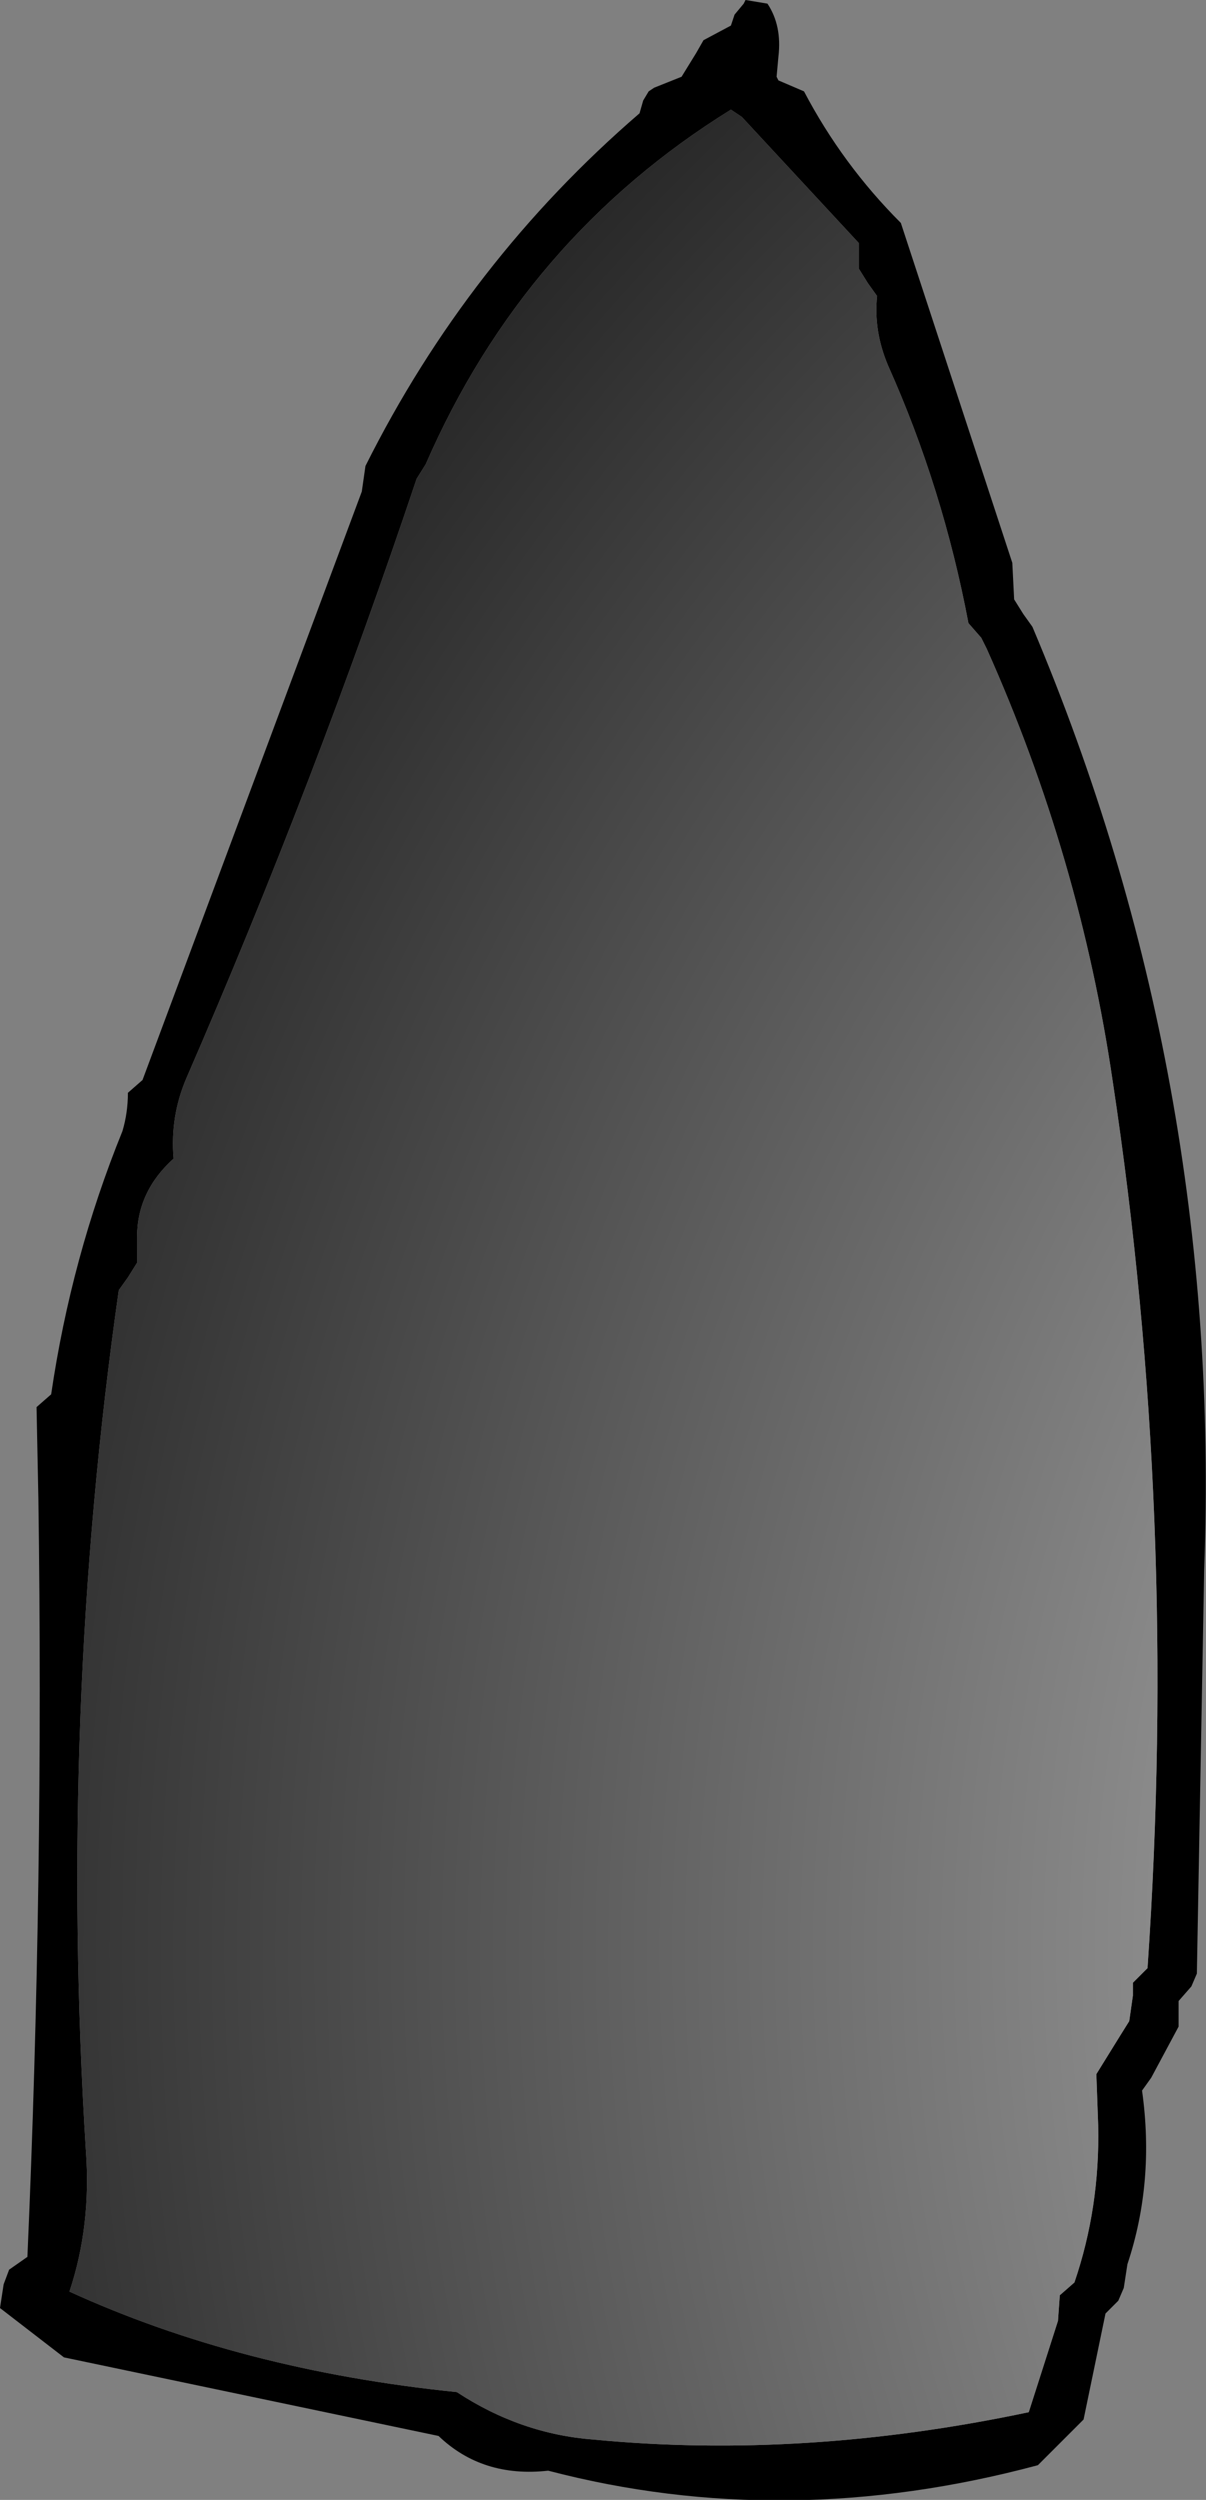
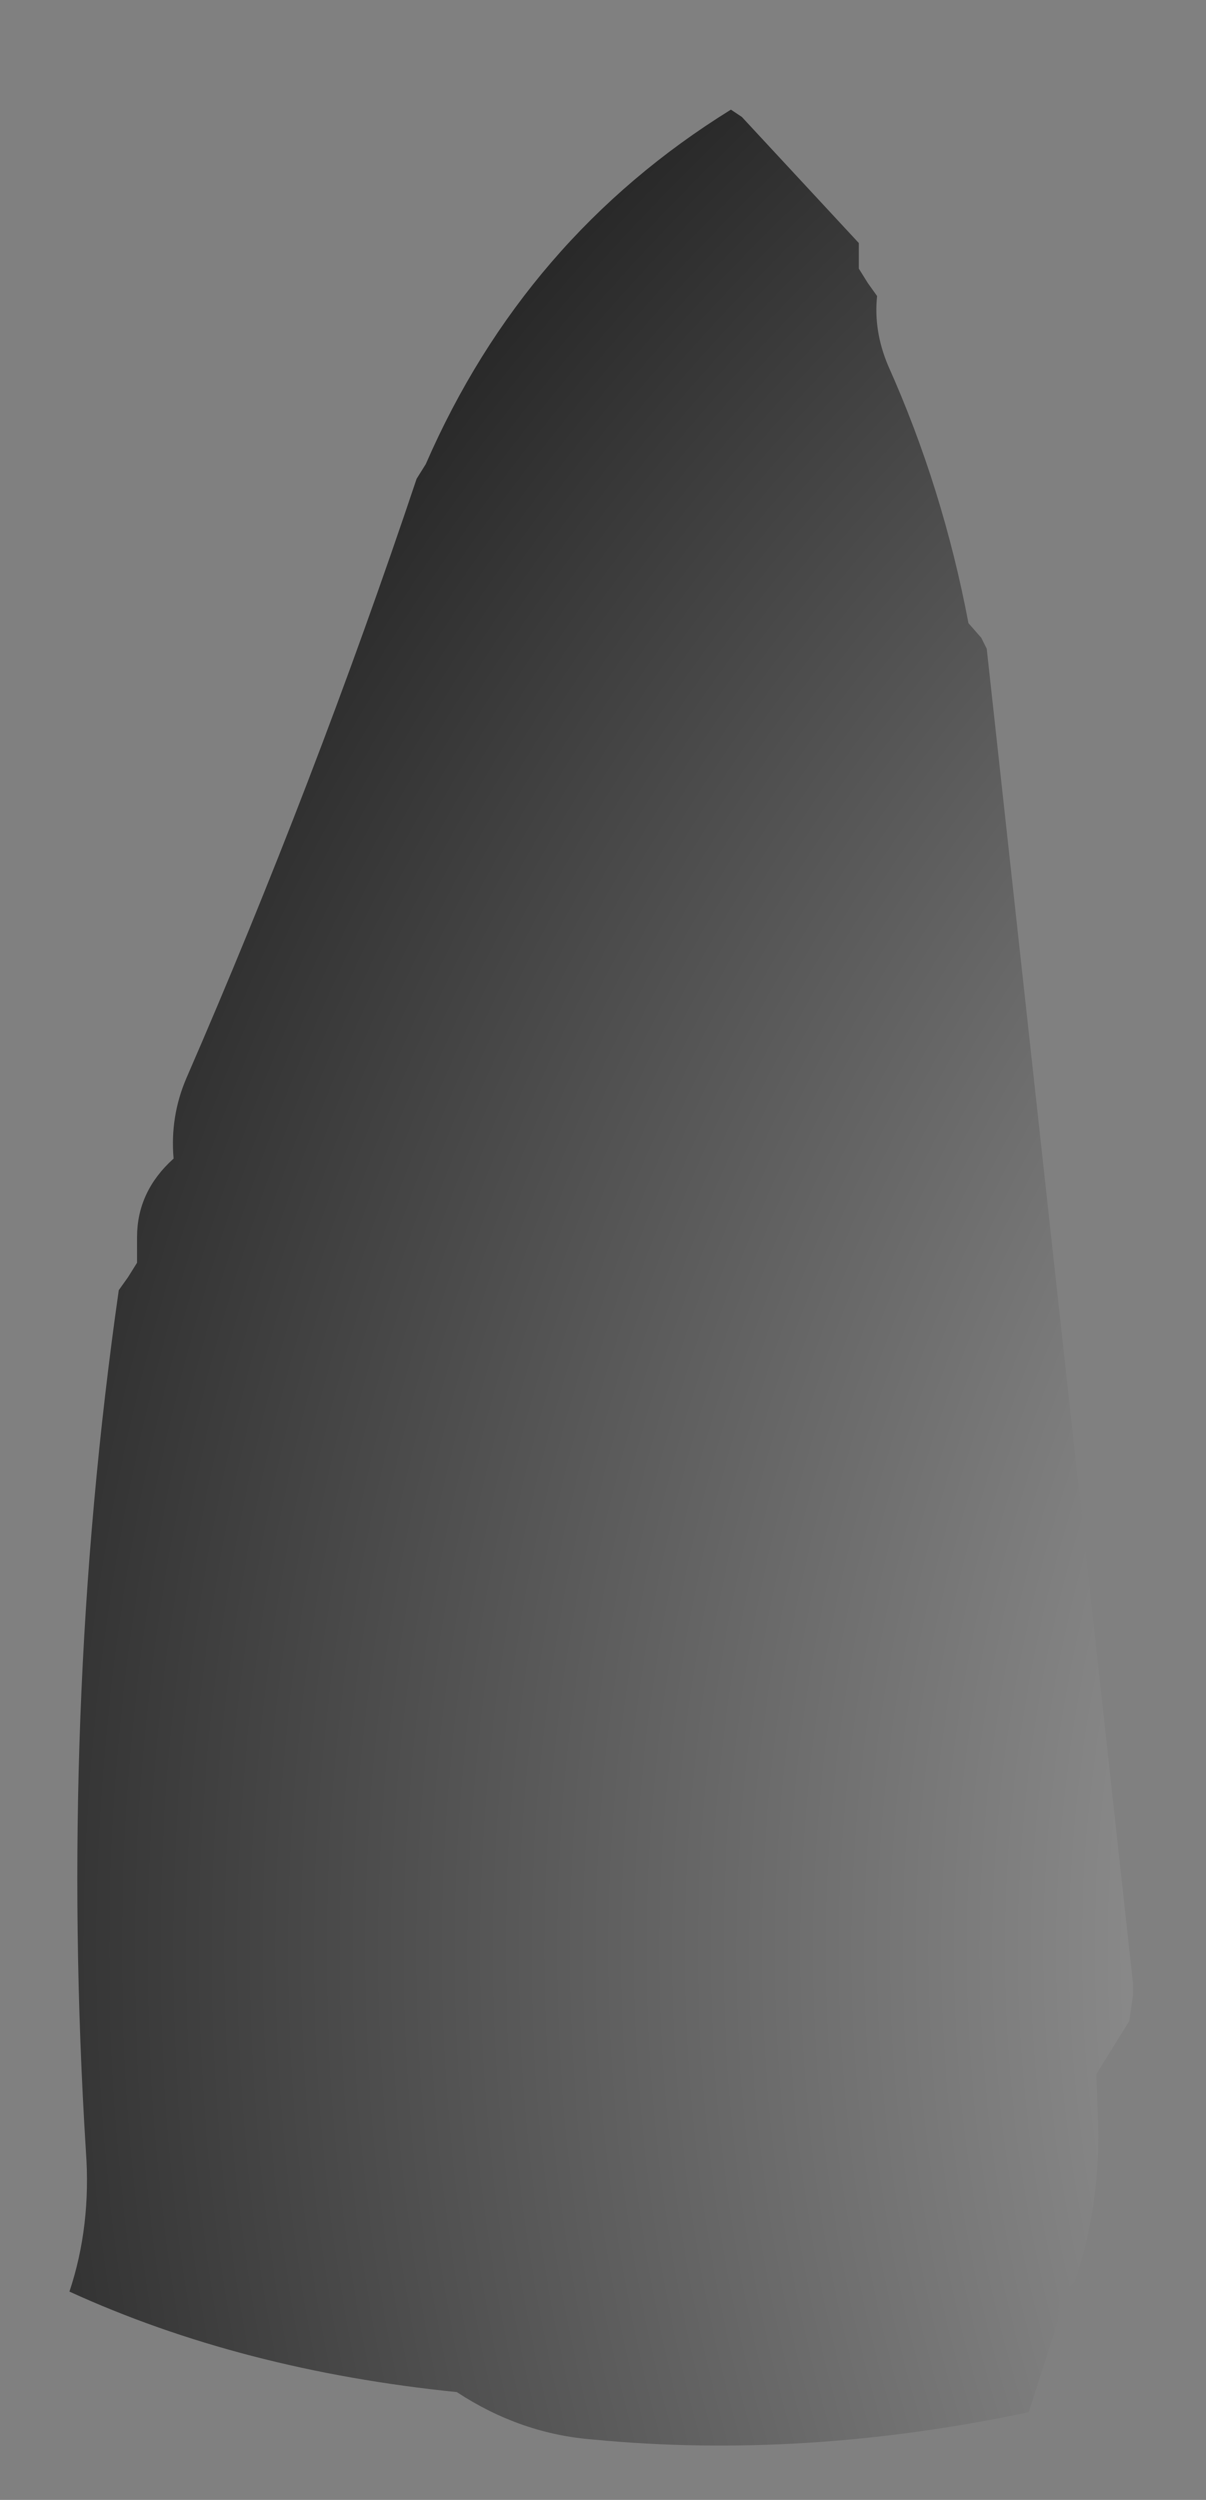
<svg xmlns="http://www.w3.org/2000/svg" height="68.4px" width="33.0px">
  <rect width="100%" height="100%" fill="#808080" stroke="none" />
  <g transform="matrix(1.0, 0.0, 0.0, 1.0, 16.5, 34.2)">
-     <path d="M11.25 -17.8 L11.5 -17.4 11.75 -17.05 Q16.95 -4.75 16.45 8.75 L16.25 19.8 16.1 20.15 15.75 20.55 15.75 20.85 15.75 21.25 15.0 22.65 14.75 23.0 Q15.1 25.5 14.35 27.75 L14.25 28.4 14.1 28.75 13.75 29.1 13.15 32.0 11.9 33.25 Q5.0 35.1 -1.5 33.4 -3.3 33.6 -4.5 32.45 L-14.75 30.3 -16.5 28.95 -16.4 28.3 -16.25 27.9 -15.75 27.55 Q-15.3 17.3 -15.45 6.8 L-15.5 4.3 -15.1 3.95 Q-14.55 0.2 -13.15 -3.25 -13.0 -3.75 -13.0 -4.3 L-12.6 -4.65 -6.6 -20.75 -6.5 -21.45 Q-3.7 -27.05 1.0 -31.1 L1.1 -31.45 1.25 -31.7 1.4 -31.8 2.15 -32.1 2.55 -32.75 2.75 -33.1 3.5 -33.5 3.6 -33.8 3.85 -34.1 3.9 -34.2 4.5 -34.1 Q4.9 -33.5 4.8 -32.65 L4.75 -32.1 4.8 -32.0 5.5 -31.7 Q6.55 -29.7 8.15 -28.1 L11.2 -18.8 11.25 -17.8 M3.5 -31.2 Q-2.15 -27.7 -4.85 -21.5 L-5.1 -21.1 Q-7.9 -12.75 -11.4 -4.7 -11.85 -3.65 -11.75 -2.5 -12.75 -1.6 -12.75 -0.35 L-12.75 0.35 -13.0 0.75 -13.25 1.1 Q-14.9 12.65 -14.15 24.65 -14.0 26.7 -14.6 28.5 -9.9 30.65 -4.0 31.25 -2.25 32.4 -0.25 32.55 5.5 33.1 11.65 31.8 L12.45 29.3 12.5 28.6 12.9 28.25 Q13.6 26.2 13.55 23.95 L13.5 22.55 14.15 21.5 14.4 21.1 14.5 20.4 14.5 20.05 14.9 19.65 Q15.75 7.3 13.95 -4.6 13.05 -10.75 10.5 -16.45 L10.35 -16.75 10.0 -17.15 Q9.3 -20.85 7.8 -24.2 7.4 -25.15 7.5 -26.1 L7.25 -26.45 7.0 -26.85 7.0 -27.15 7.0 -27.55 3.8 -31.0 3.5 -31.2" fill="#000000" fill-rule="evenodd" stroke="none" />
-     <path d="M3.5 -31.2 L3.8 -31.0 7.0 -27.55 7.0 -27.15 7.0 -26.85 7.25 -26.45 7.5 -26.1 Q7.4 -25.15 7.8 -24.2 9.3 -20.85 10.0 -17.15 L10.35 -16.75 10.5 -16.45 Q13.05 -10.75 13.95 -4.6 15.75 7.3 14.9 19.65 L14.5 20.05 14.5 20.4 14.4 21.1 14.15 21.5 13.5 22.55 13.55 23.95 Q13.6 26.2 12.9 28.25 L12.5 28.6 12.45 29.3 11.65 31.8 Q5.5 33.1 -0.25 32.55 -2.25 32.4 -4.0 31.25 -9.9 30.65 -14.6 28.5 -14.0 26.7 -14.15 24.65 -14.9 12.65 -13.25 1.1 L-13.0 0.75 -12.75 0.35 -12.75 -0.35 Q-12.75 -1.6 -11.75 -2.5 -11.85 -3.65 -11.4 -4.7 -7.9 -12.75 -5.1 -21.1 L-4.85 -21.5 Q-2.15 -27.7 3.5 -31.2" fill="url(#gradient0)" fill-rule="evenodd" stroke="none" />
+     <path d="M3.5 -31.2 L3.8 -31.0 7.0 -27.55 7.0 -27.15 7.0 -26.85 7.25 -26.45 7.5 -26.1 Q7.4 -25.15 7.8 -24.2 9.3 -20.85 10.0 -17.15 L10.35 -16.75 10.5 -16.45 L14.5 20.05 14.5 20.4 14.4 21.1 14.15 21.5 13.5 22.55 13.55 23.95 Q13.6 26.2 12.9 28.25 L12.5 28.6 12.45 29.3 11.65 31.8 Q5.5 33.1 -0.25 32.55 -2.25 32.4 -4.0 31.25 -9.9 30.65 -14.6 28.5 -14.0 26.7 -14.15 24.65 -14.9 12.65 -13.25 1.1 L-13.0 0.75 -12.75 0.35 -12.75 -0.35 Q-12.75 -1.6 -11.75 -2.5 -11.85 -3.65 -11.4 -4.7 -7.9 -12.75 -5.1 -21.1 L-4.85 -21.5 Q-2.15 -27.7 3.5 -31.2" fill="url(#gradient0)" fill-rule="evenodd" stroke="none" />
  </g>
  <defs>
    <radialGradient cx="0" cy="0" gradientTransform="matrix(0.109, 0.0, 0.0, 0.104, 56.0, 19.15)" gradientUnits="userSpaceOnUse" id="gradient0" r="819.2" spreadMethod="pad">
      <stop offset="0.0" stop-color="#ffffff" />
      <stop offset="1.0" stop-color="#000000" />
    </radialGradient>
  </defs>
</svg>